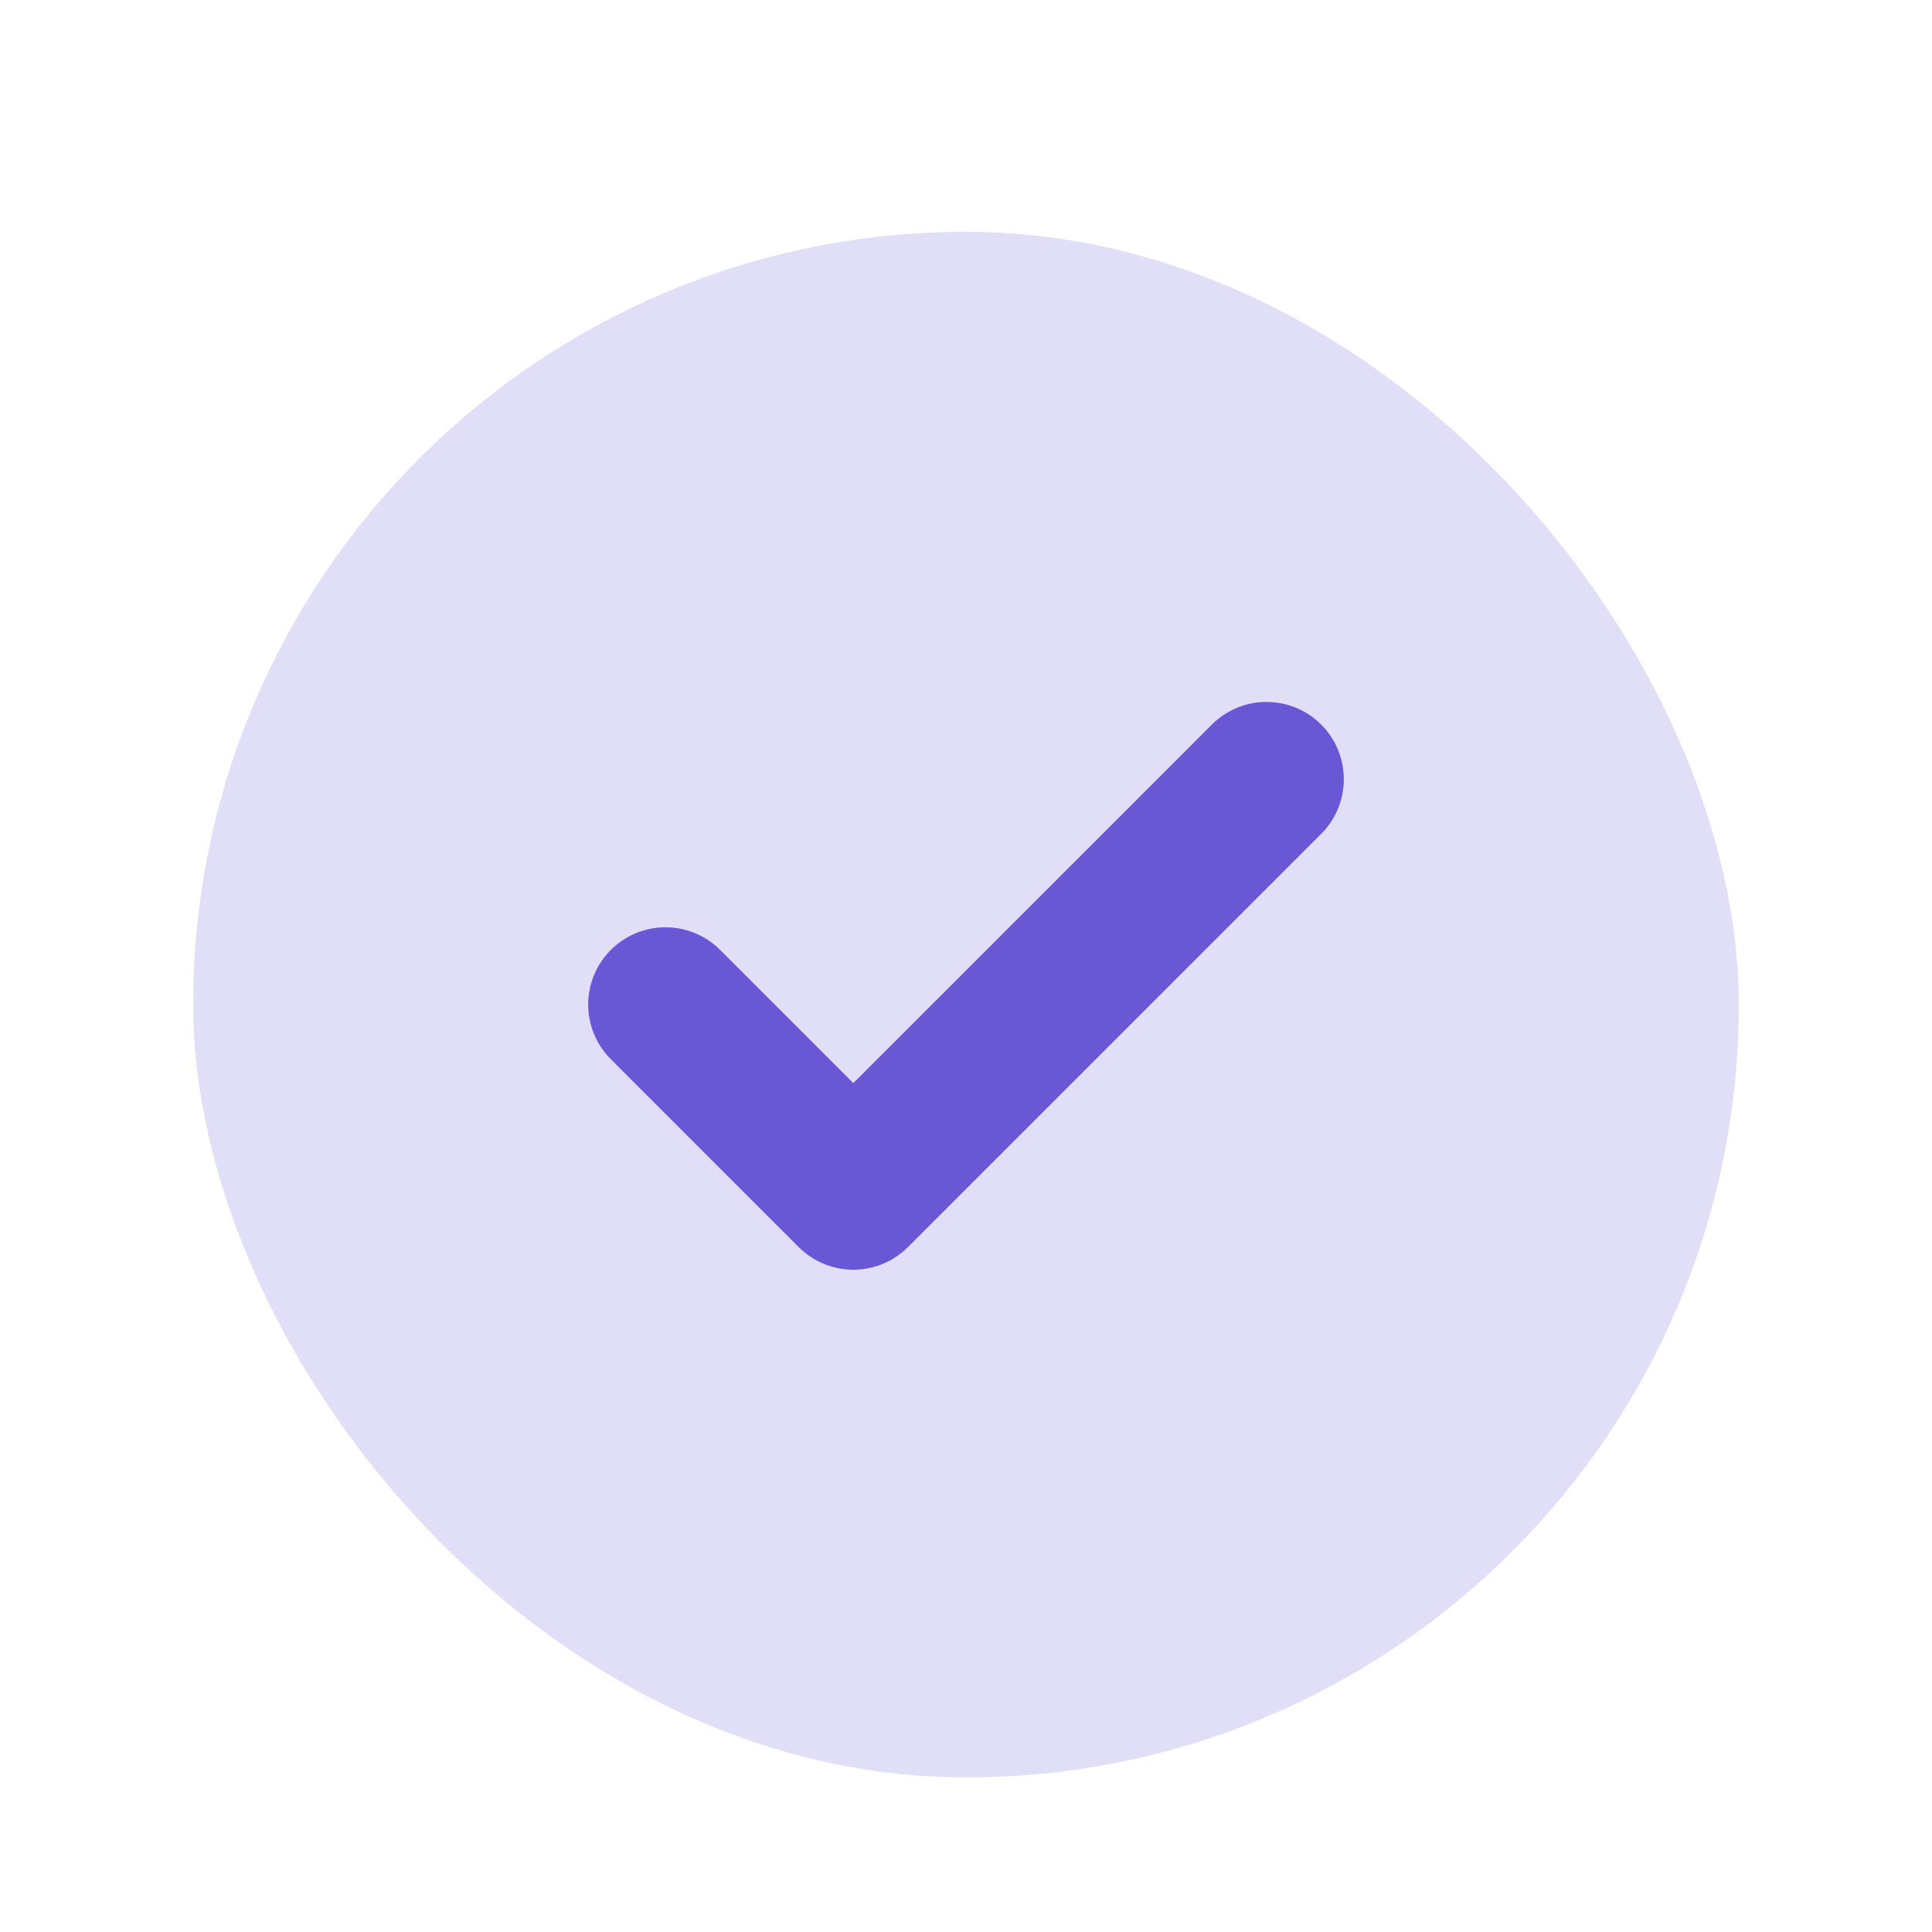
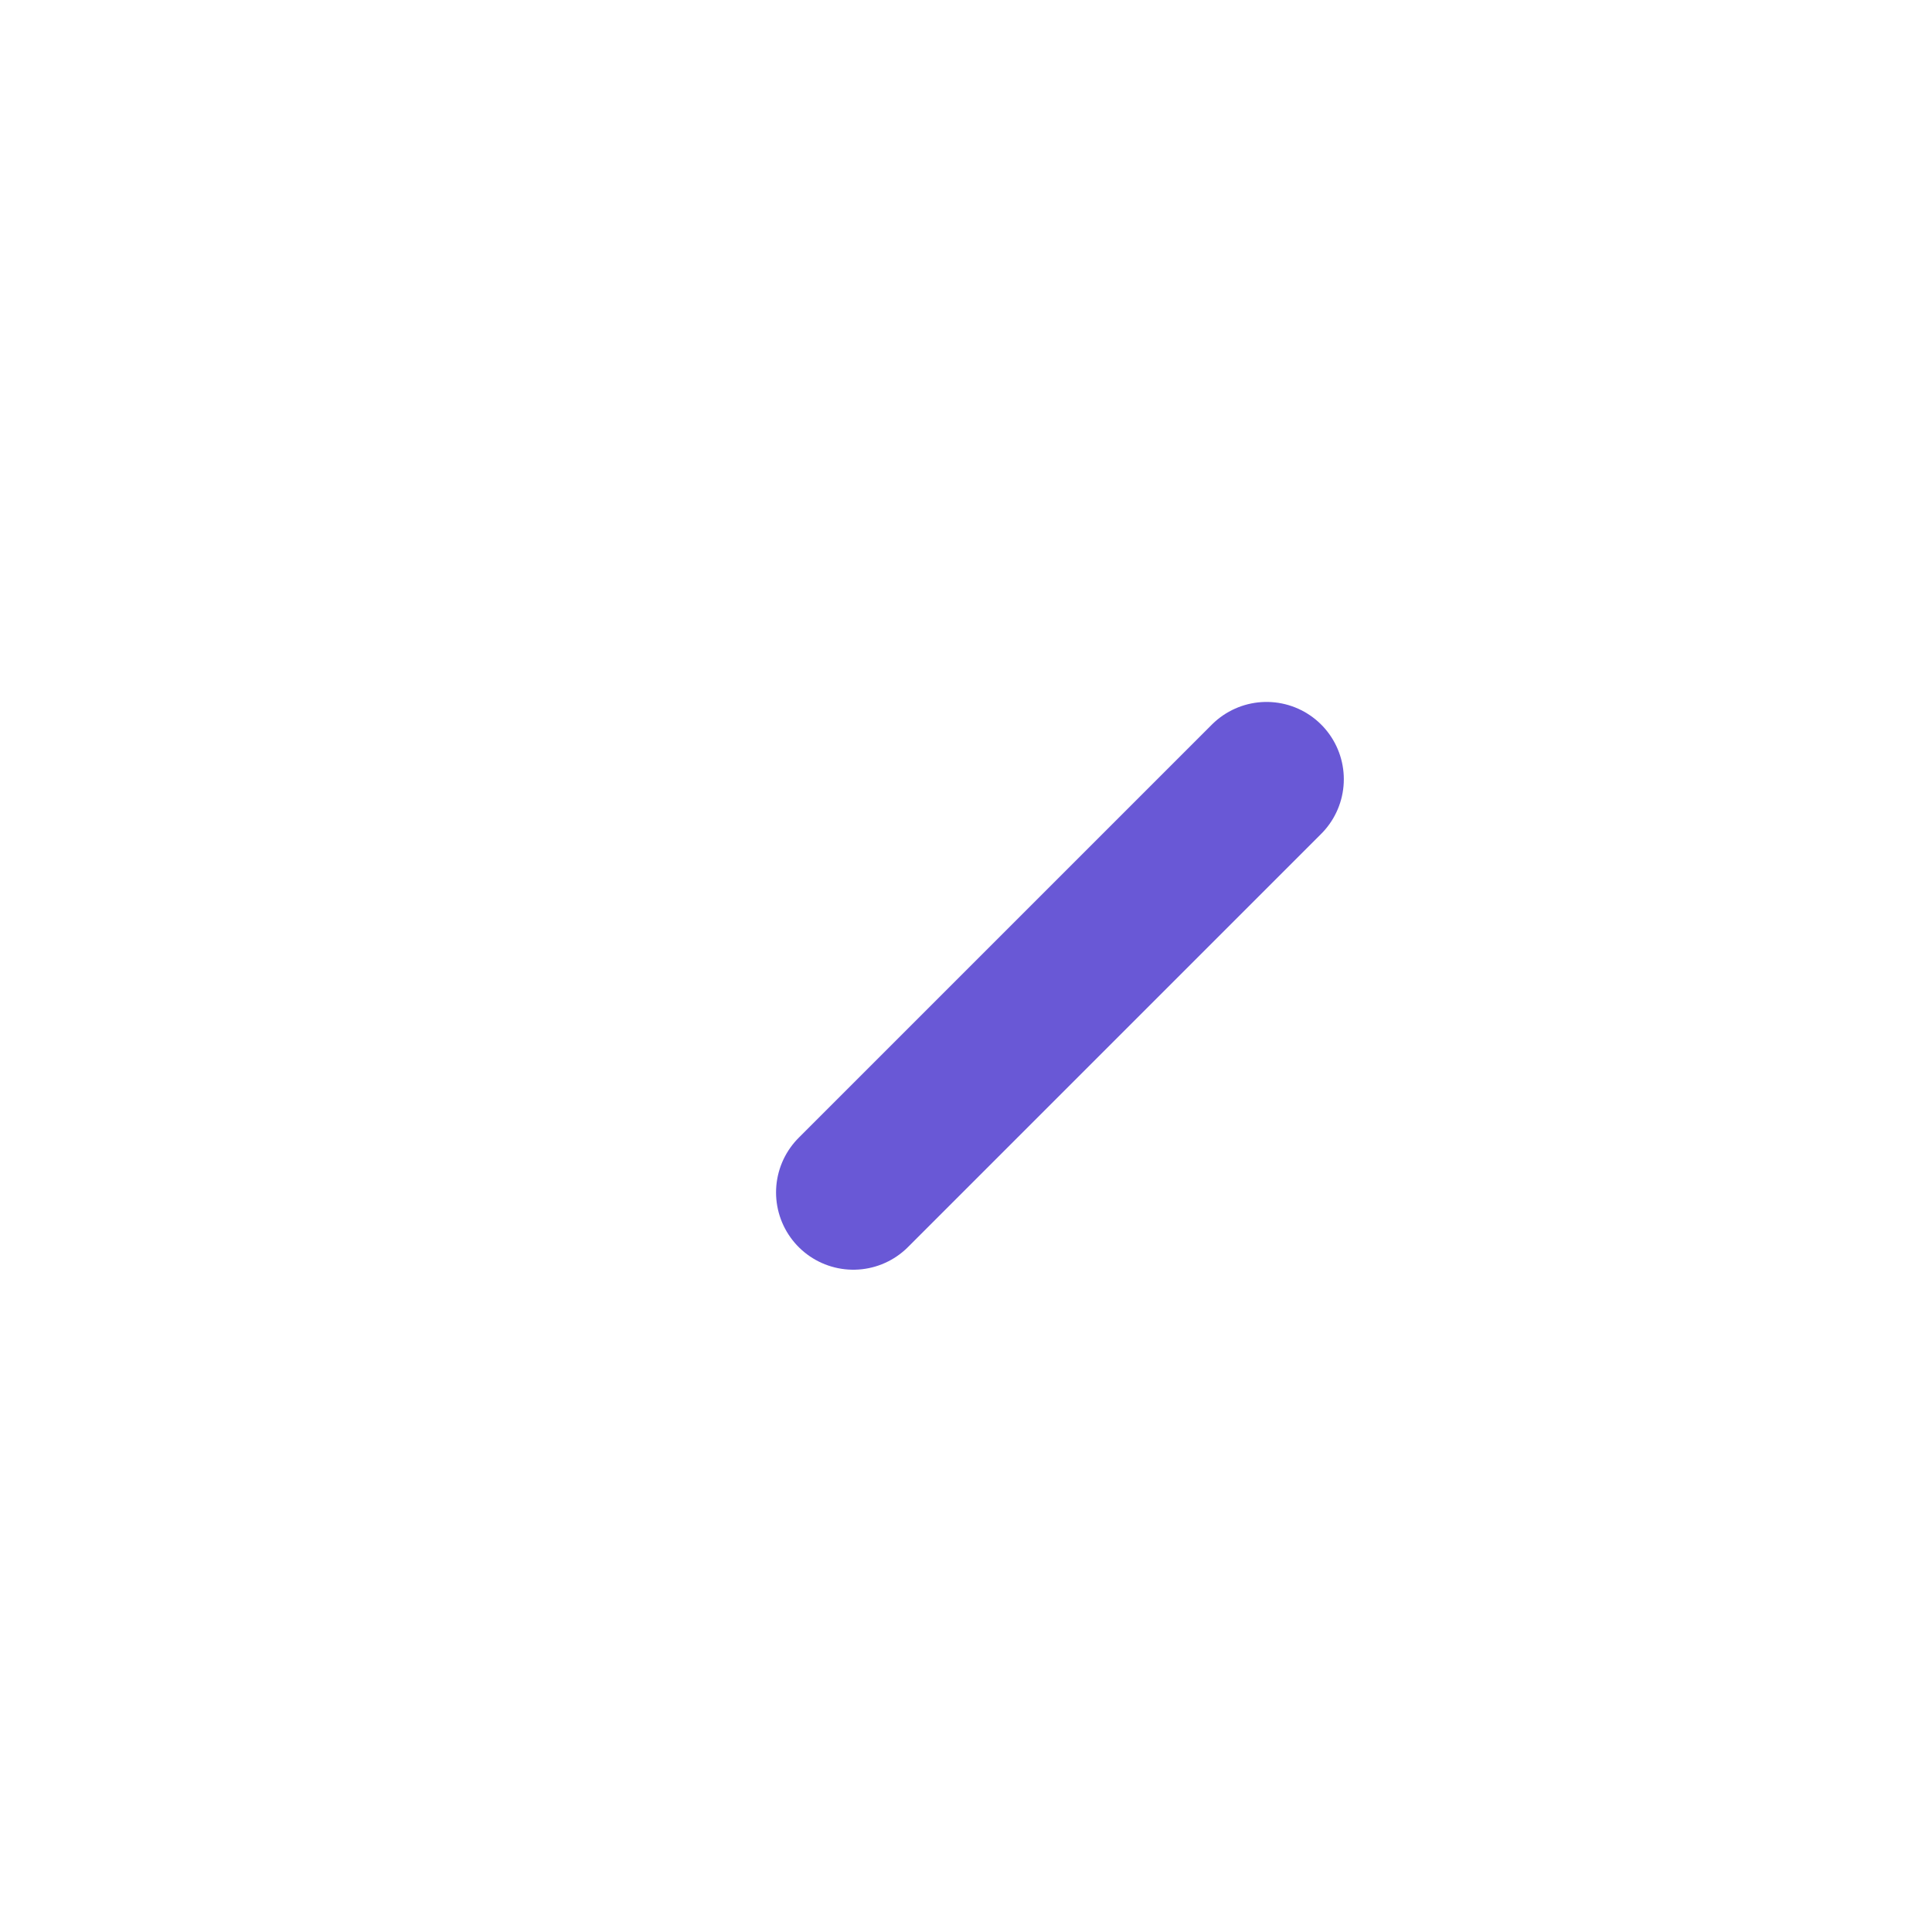
<svg xmlns="http://www.w3.org/2000/svg" width="25" height="25" viewBox="0 0 25 25" fill="none">
-   <rect x="2.5" y="3" width="20" height="20" rx="10" fill="#E1DEF7" />
-   <path d="M16.389 10.083L11.042 15.43L8.611 12.999" stroke="#6958D6" stroke-width="2" stroke-linecap="round" stroke-linejoin="round" />
+   <path d="M16.389 10.083L11.042 15.43" stroke="#6958D6" stroke-width="2" stroke-linecap="round" stroke-linejoin="round" />
</svg>